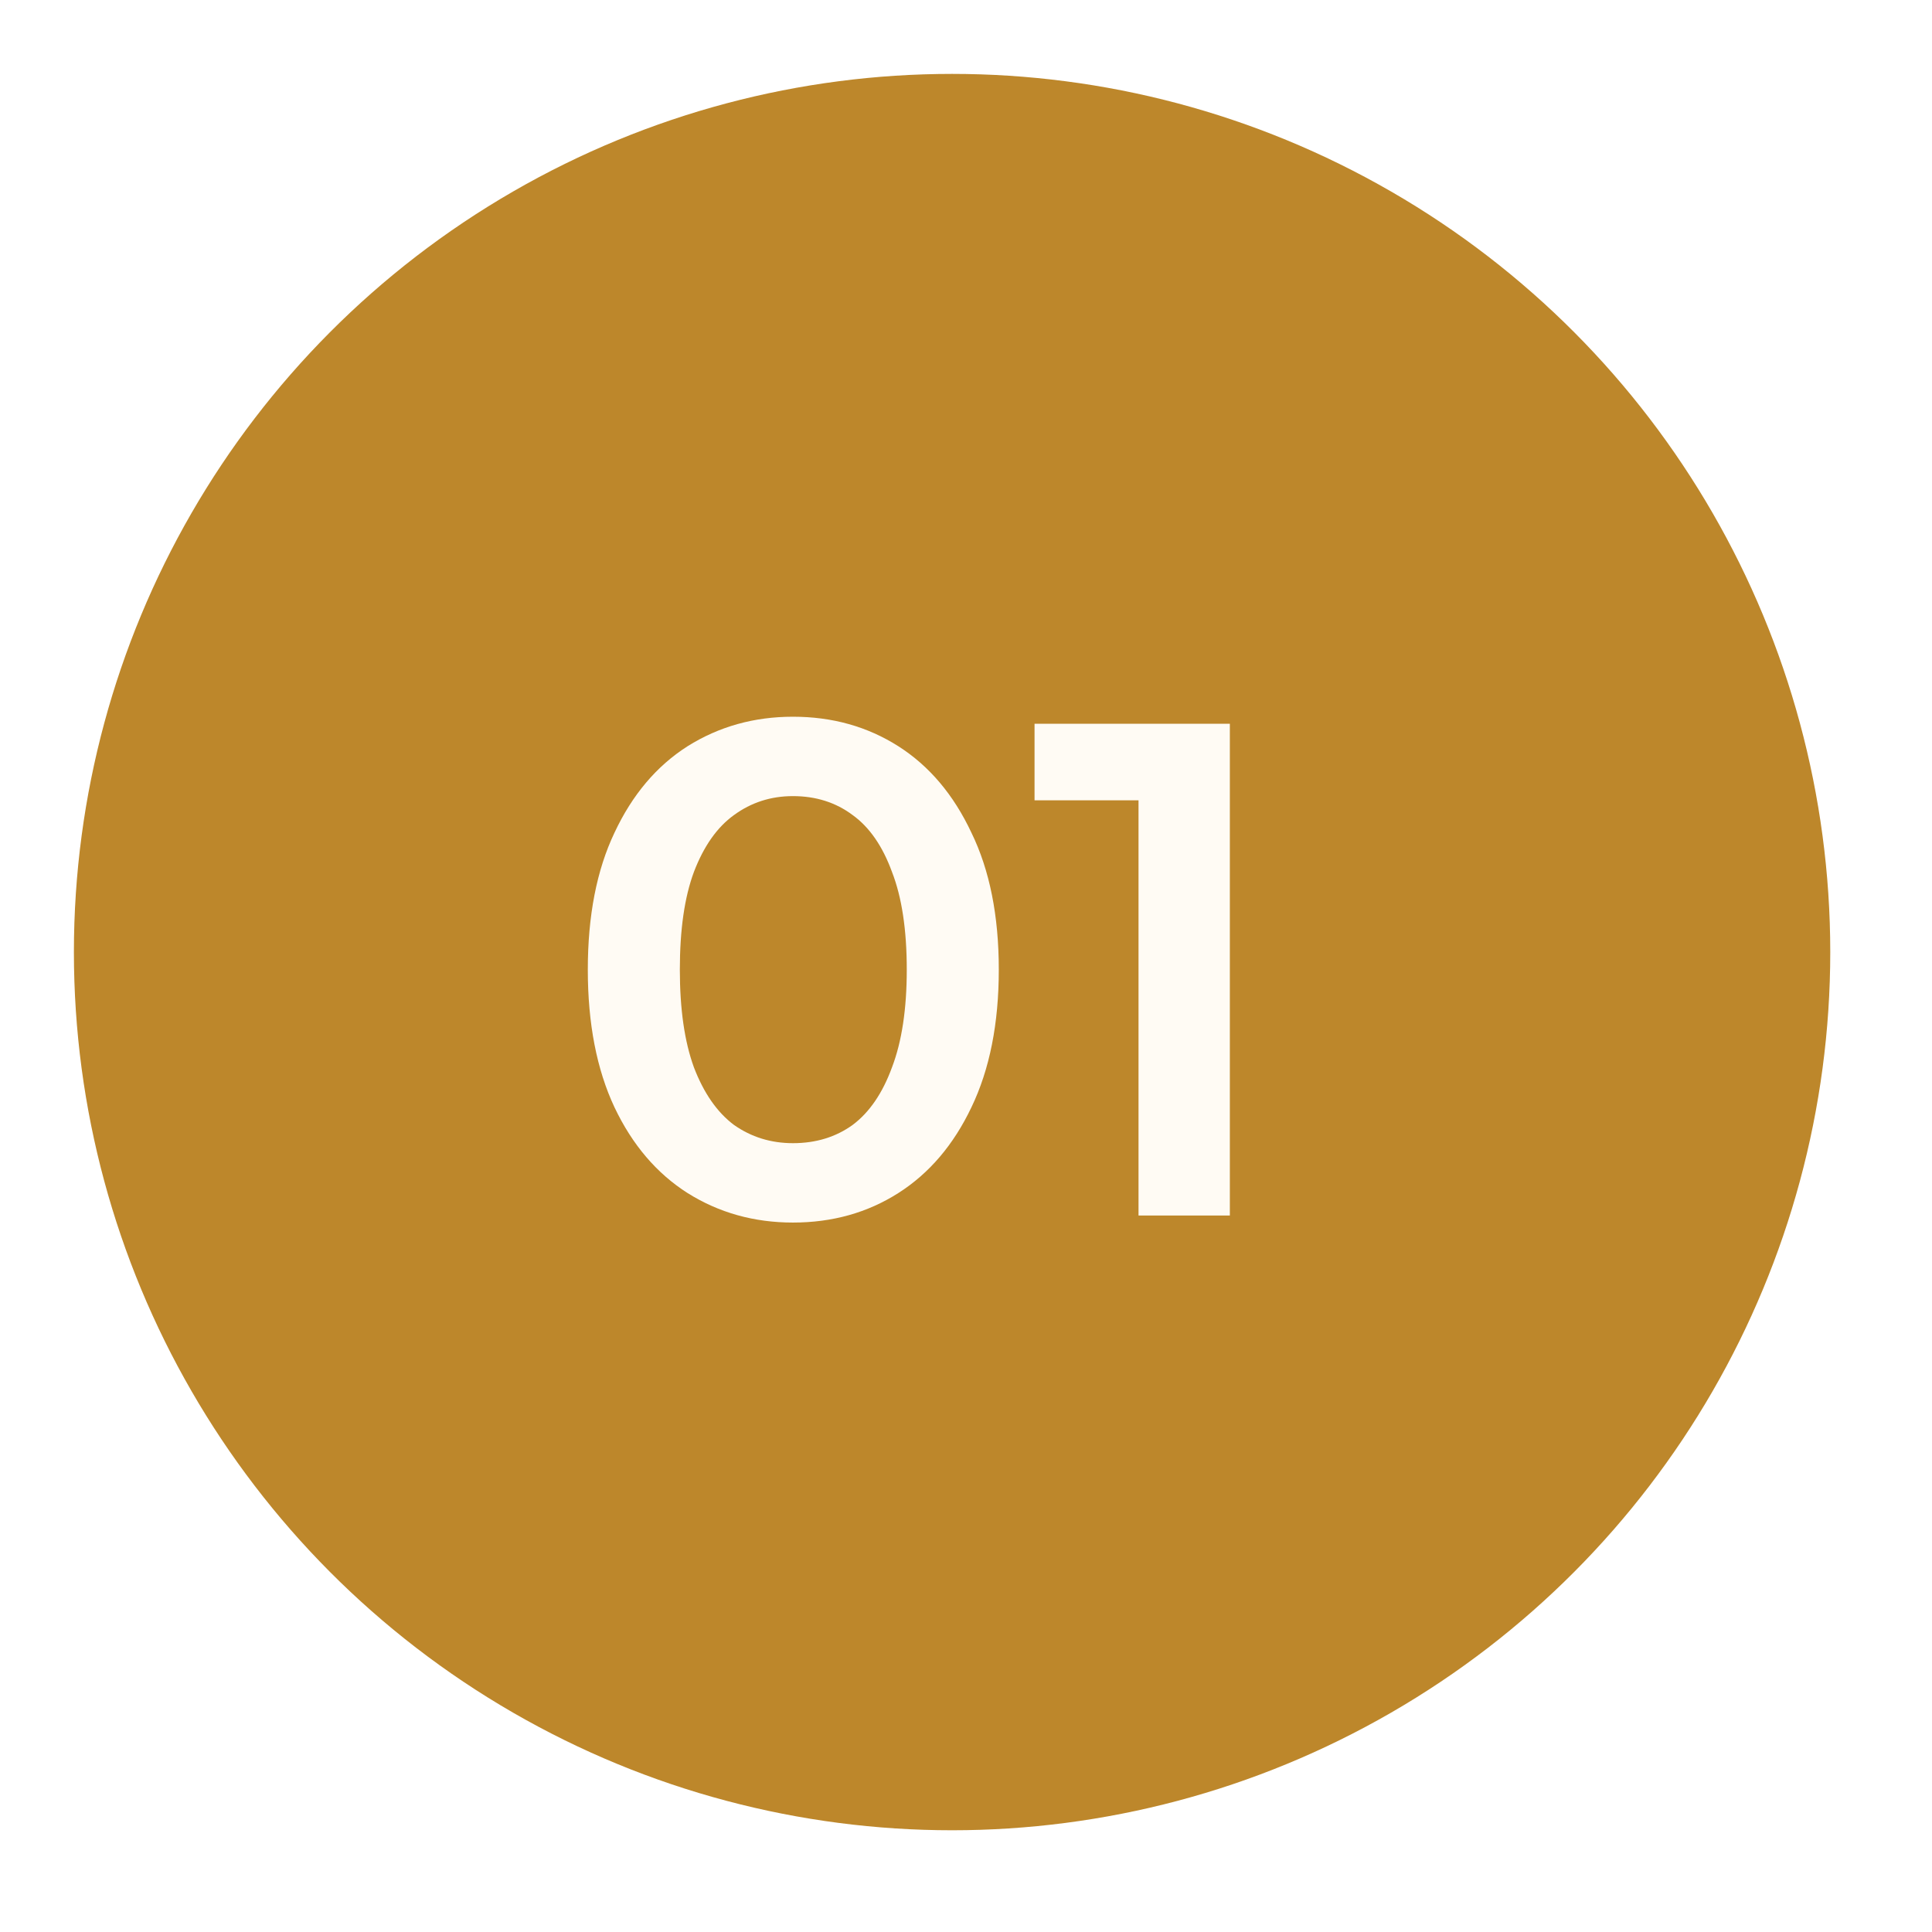
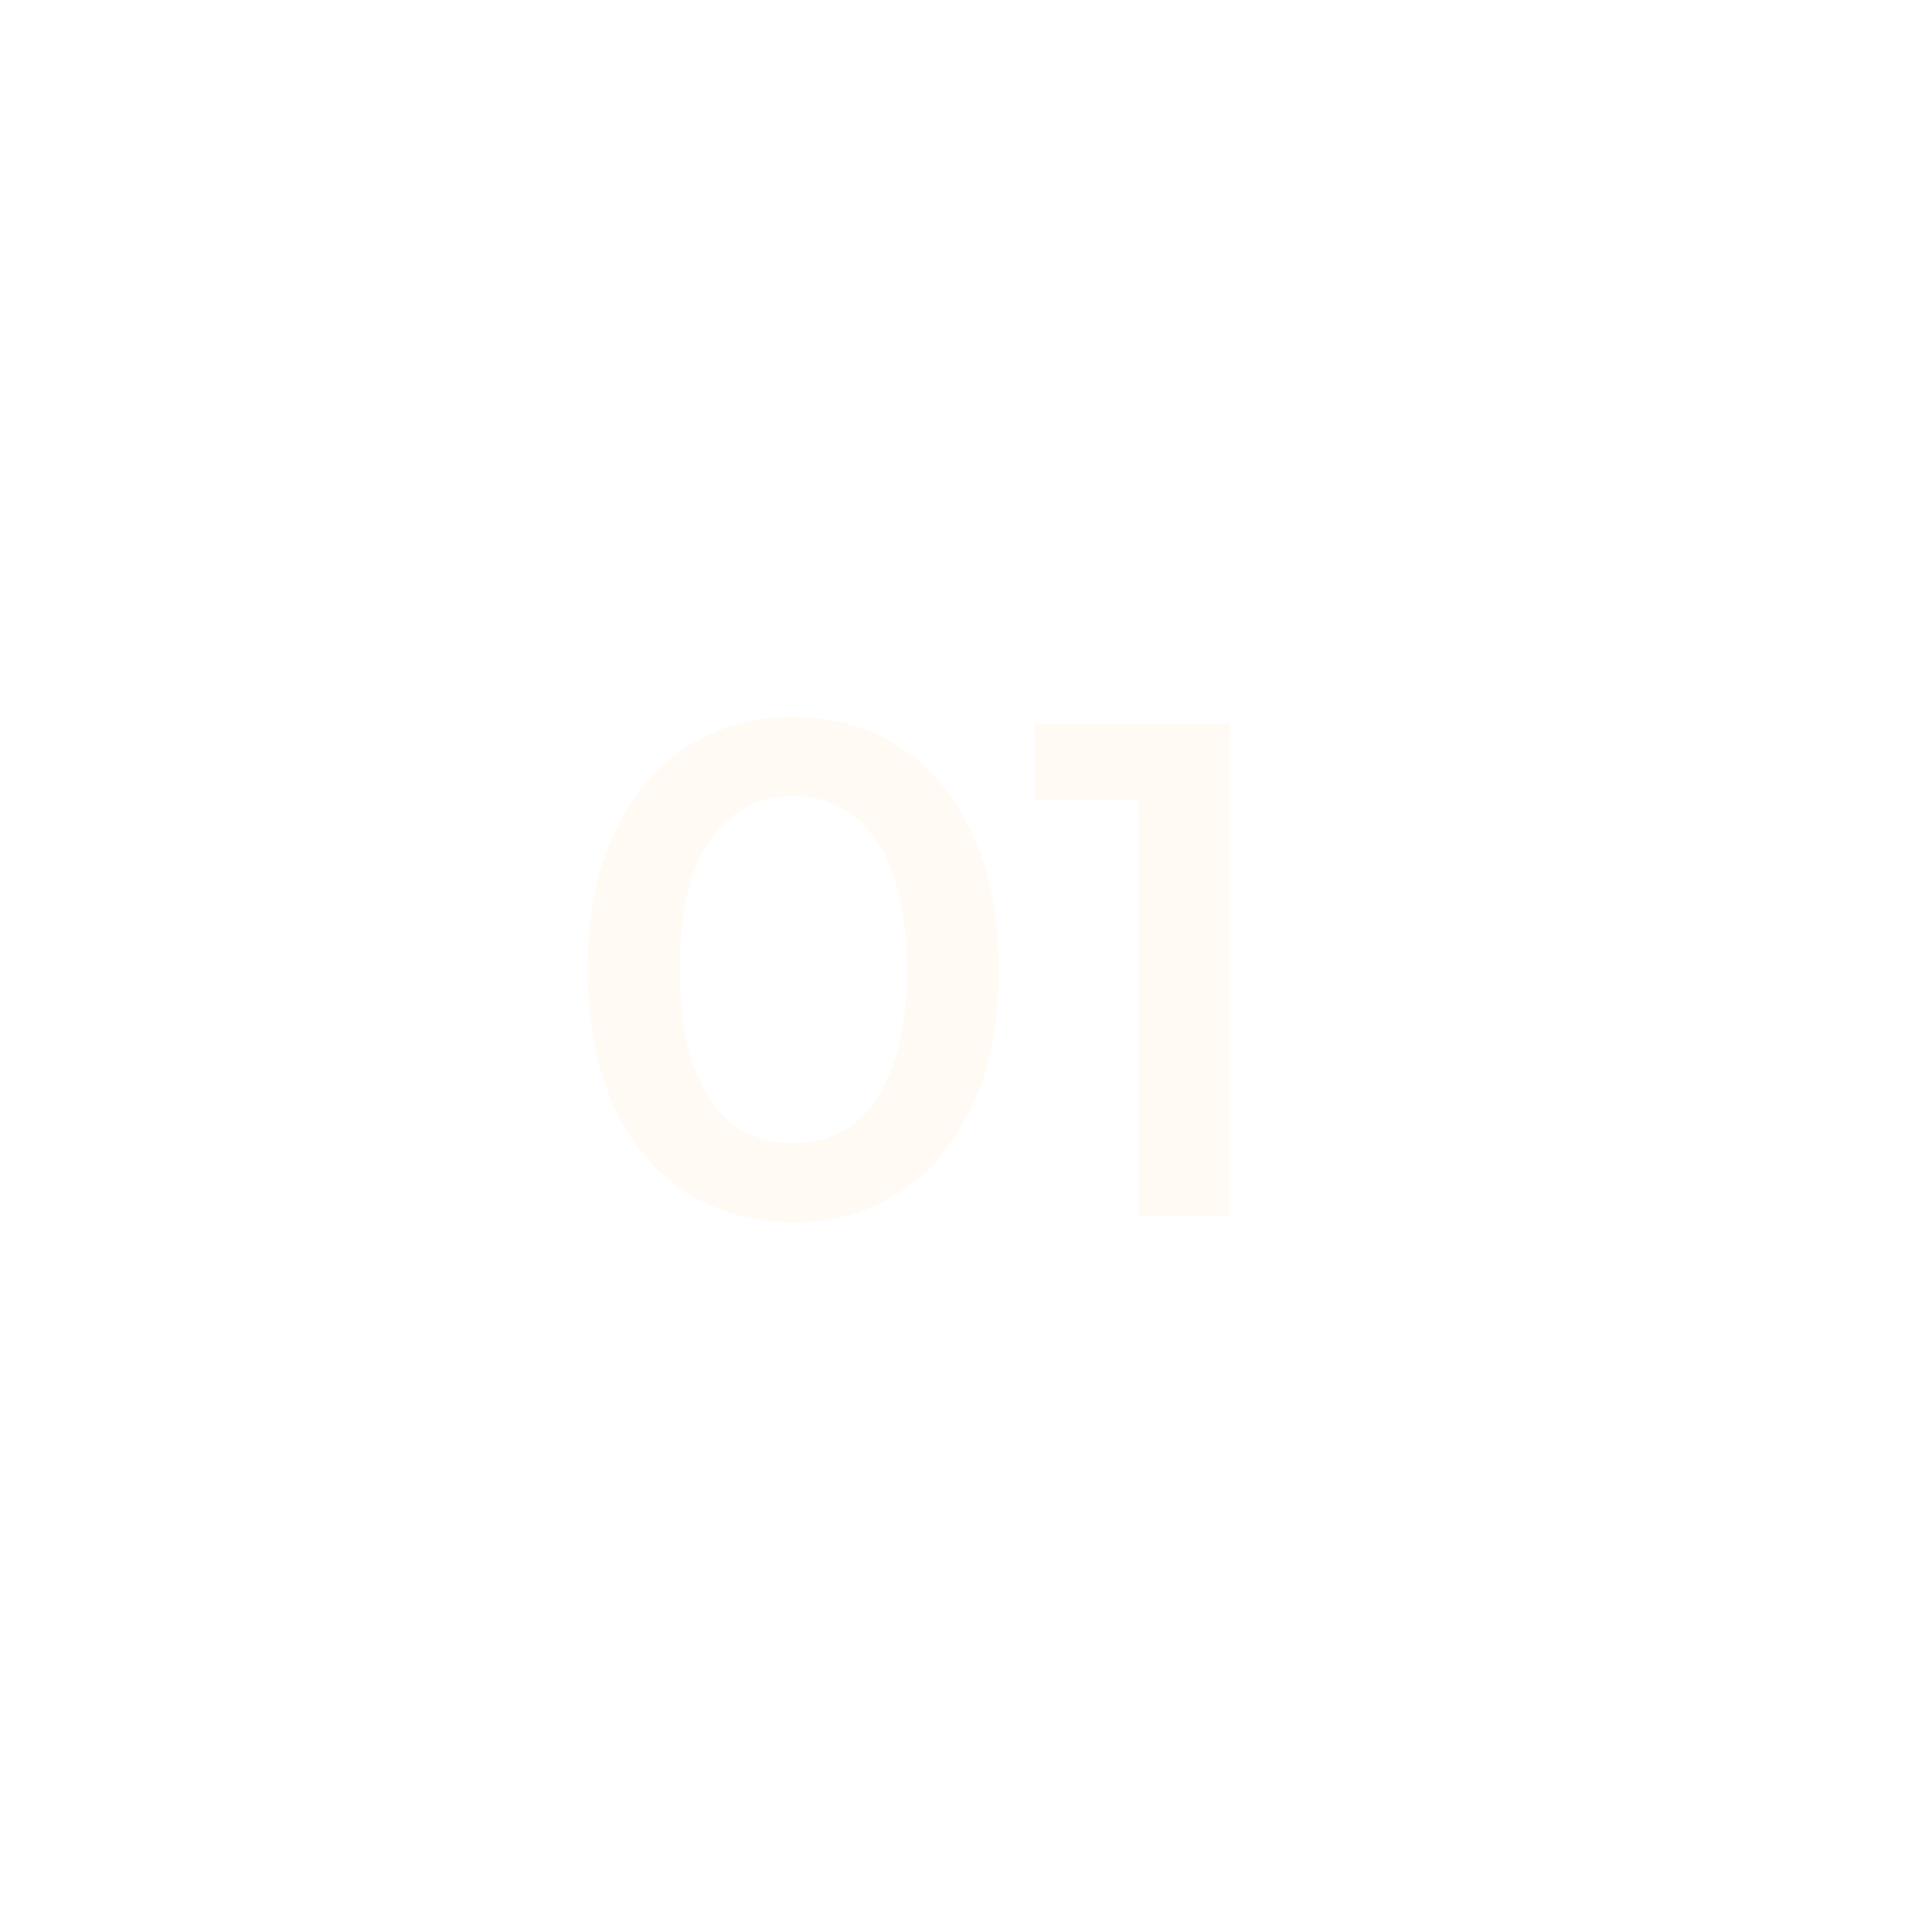
<svg xmlns="http://www.w3.org/2000/svg" width="44" height="44" viewBox="0 0 44 44" fill="none">
  <g filter="url(#filter0_g_149_177)">
-     <circle cx="21.683" cy="21.683" r="20" fill="#BD872B" />
-   </g>
+     </g>
  <path d="M18.059 27.843C17.173 27.843 16.373 27.619 15.659 27.171C14.955 26.723 14.4 26.072 13.995 25.219C13.589 24.355 13.387 23.309 13.387 22.083C13.387 20.856 13.589 19.816 13.995 18.963C14.4 18.099 14.955 17.443 15.659 16.995C16.373 16.547 17.173 16.323 18.059 16.323C18.955 16.323 19.755 16.547 20.459 16.995C21.163 17.443 21.717 18.099 22.123 18.963C22.539 19.816 22.747 20.856 22.747 22.083C22.747 23.309 22.539 24.355 22.123 25.219C21.717 26.072 21.163 26.723 20.459 27.171C19.755 27.619 18.955 27.843 18.059 27.843ZM18.059 26.035C18.581 26.035 19.035 25.896 19.419 25.619C19.803 25.331 20.101 24.893 20.315 24.307C20.539 23.72 20.651 22.979 20.651 22.083C20.651 21.176 20.539 20.435 20.315 19.859C20.101 19.272 19.803 18.84 19.419 18.563C19.035 18.275 18.581 18.131 18.059 18.131C17.557 18.131 17.109 18.275 16.715 18.563C16.331 18.84 16.027 19.272 15.803 19.859C15.589 20.435 15.483 21.176 15.483 22.083C15.483 22.979 15.589 23.72 15.803 24.307C16.027 24.893 16.331 25.331 16.715 25.619C17.109 25.896 17.557 26.035 18.059 26.035ZM25.929 27.683V17.283L26.841 18.227H23.561V16.483H28.009V27.683H25.929Z" fill="#FFFBF4" />
  <defs>
    <filter id="filter0_g_149_177" x="8.58307e-06" y="8.58307e-06" width="43.365" height="43.365" filterUnits="userSpaceOnUse" color-interpolation-filters="sRGB">
      <feFlood flood-opacity="0" result="BackgroundImageFix" />
      <feBlend mode="normal" in="SourceGraphic" in2="BackgroundImageFix" result="shape" />
      <feTurbulence type="fractalNoise" baseFrequency="0.345 0.345" numOctaves="3" seed="2347" />
      <feDisplacementMap in="shape" scale="3.365" xChannelSelector="R" yChannelSelector="G" result="displacedImage" width="100%" height="100%" />
      <feMerge result="effect1_texture_149_177">
        <feMergeNode in="displacedImage" />
      </feMerge>
    </filter>
  </defs>
</svg>